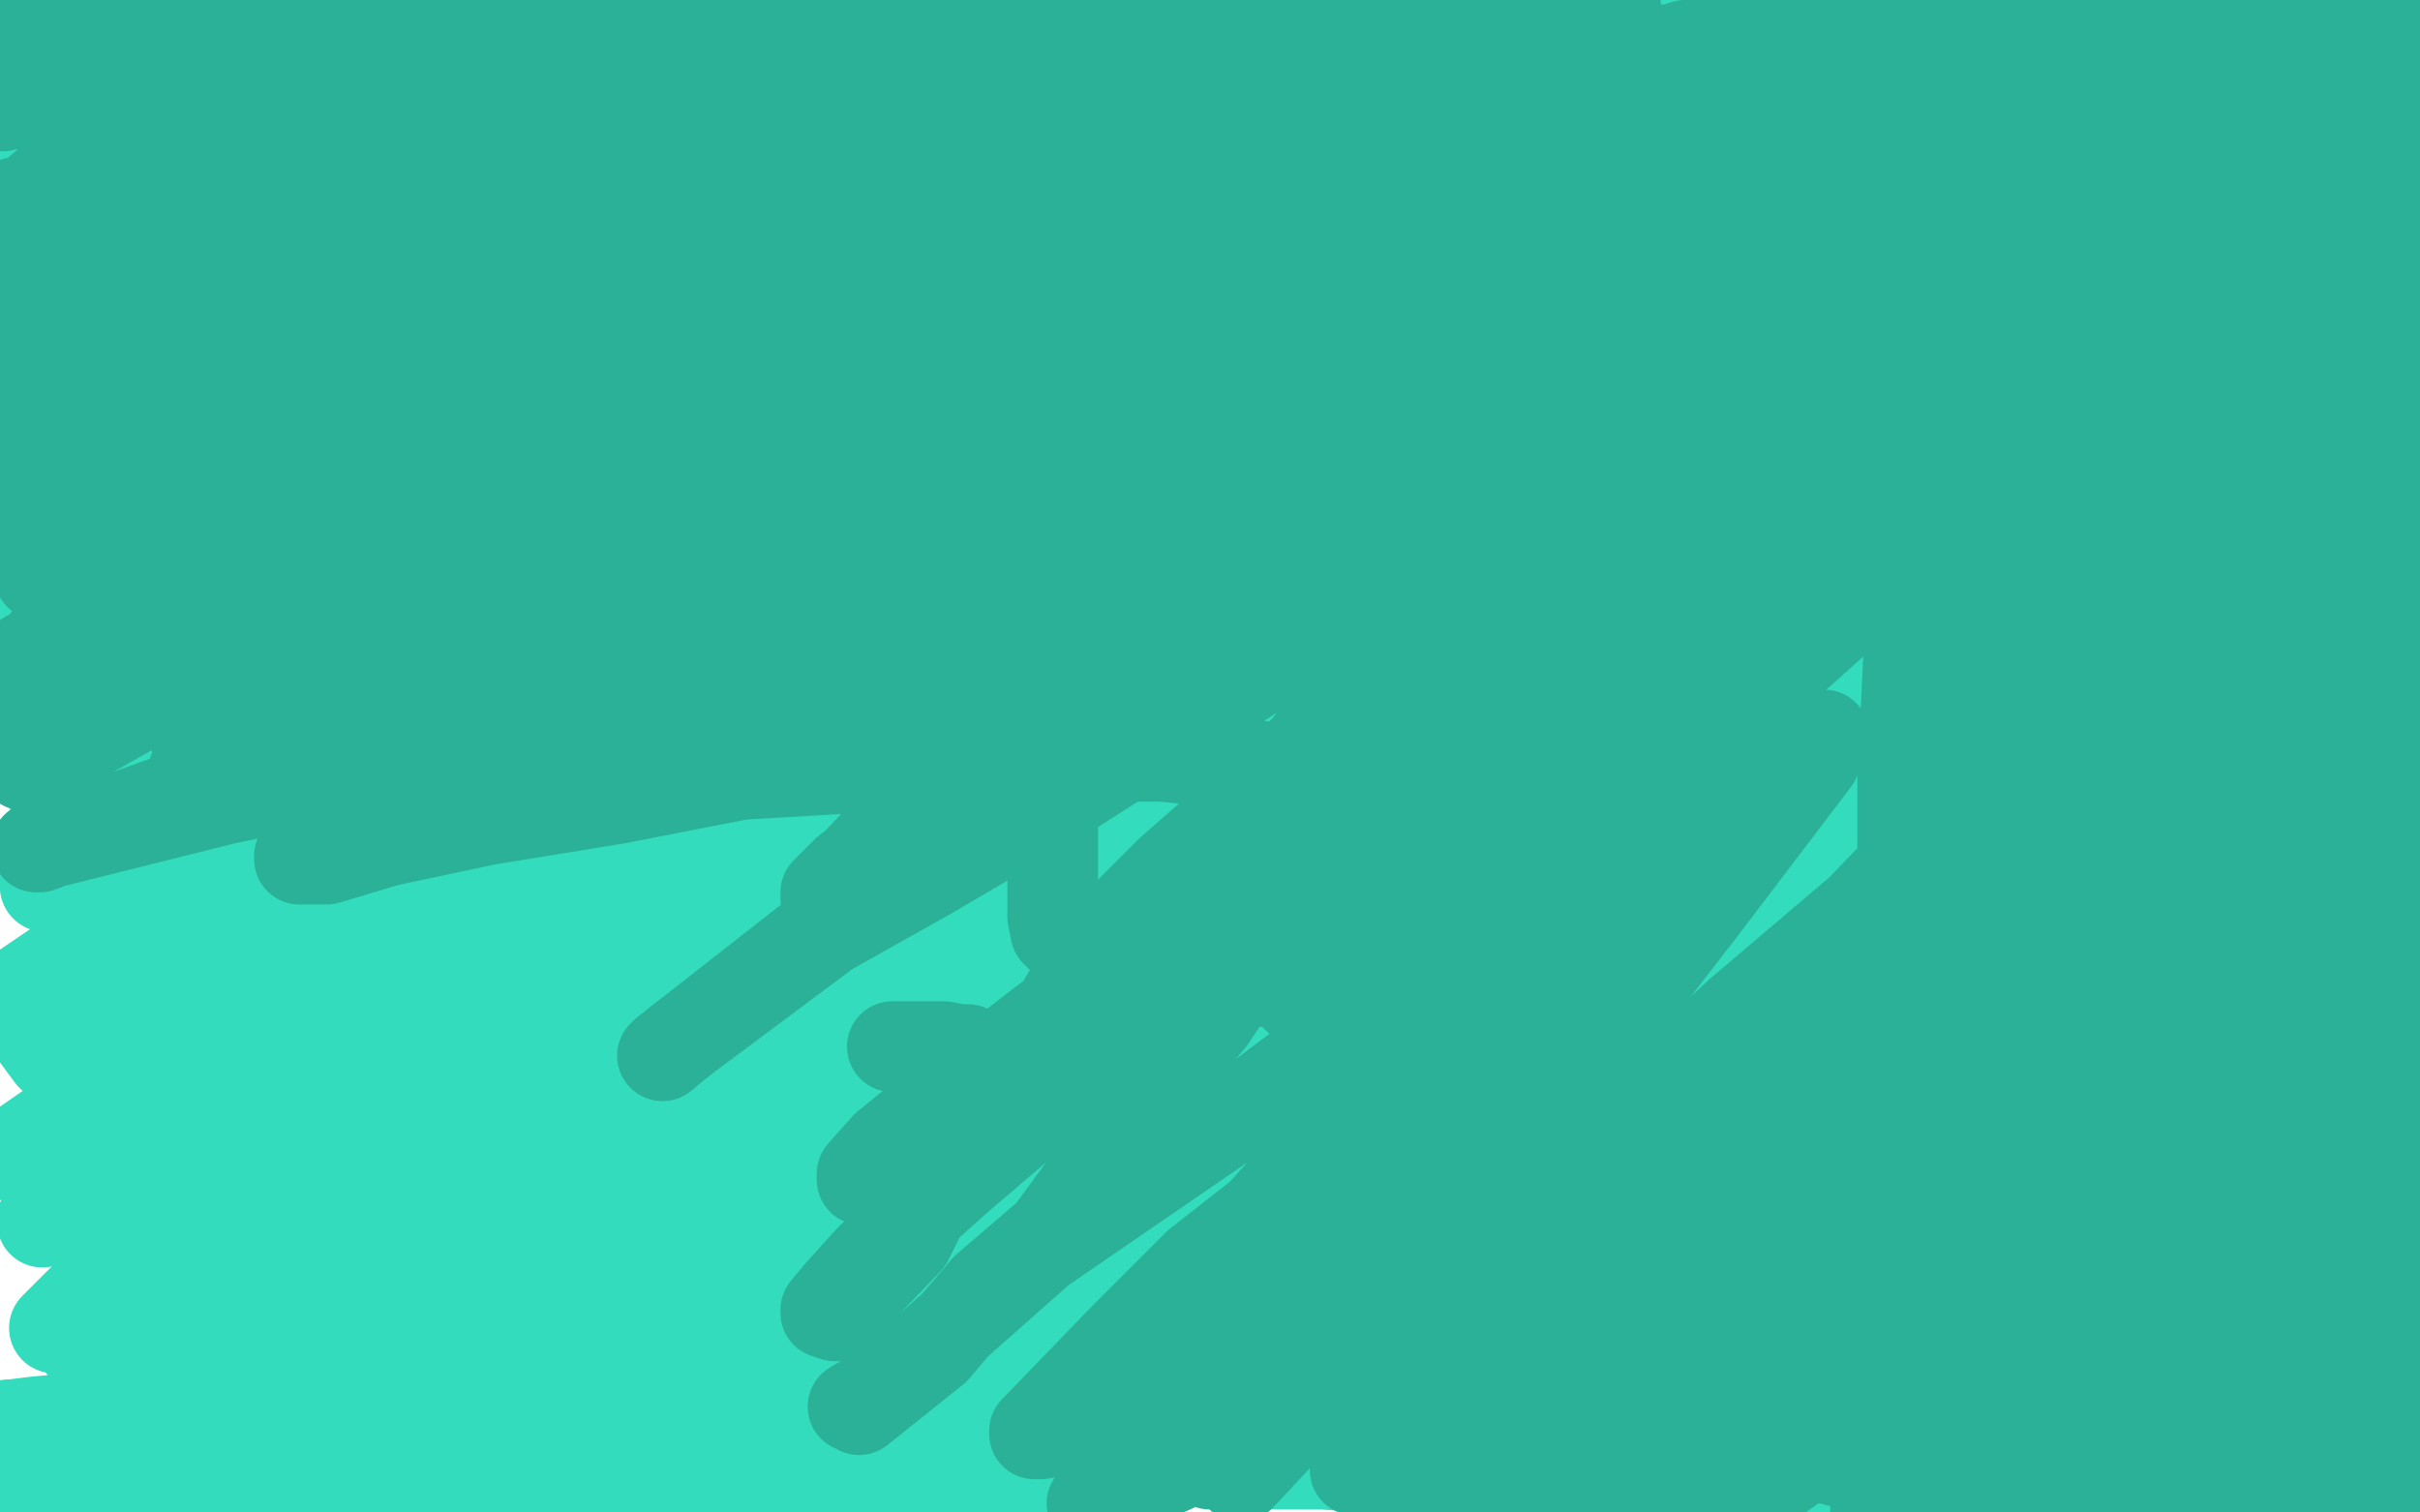
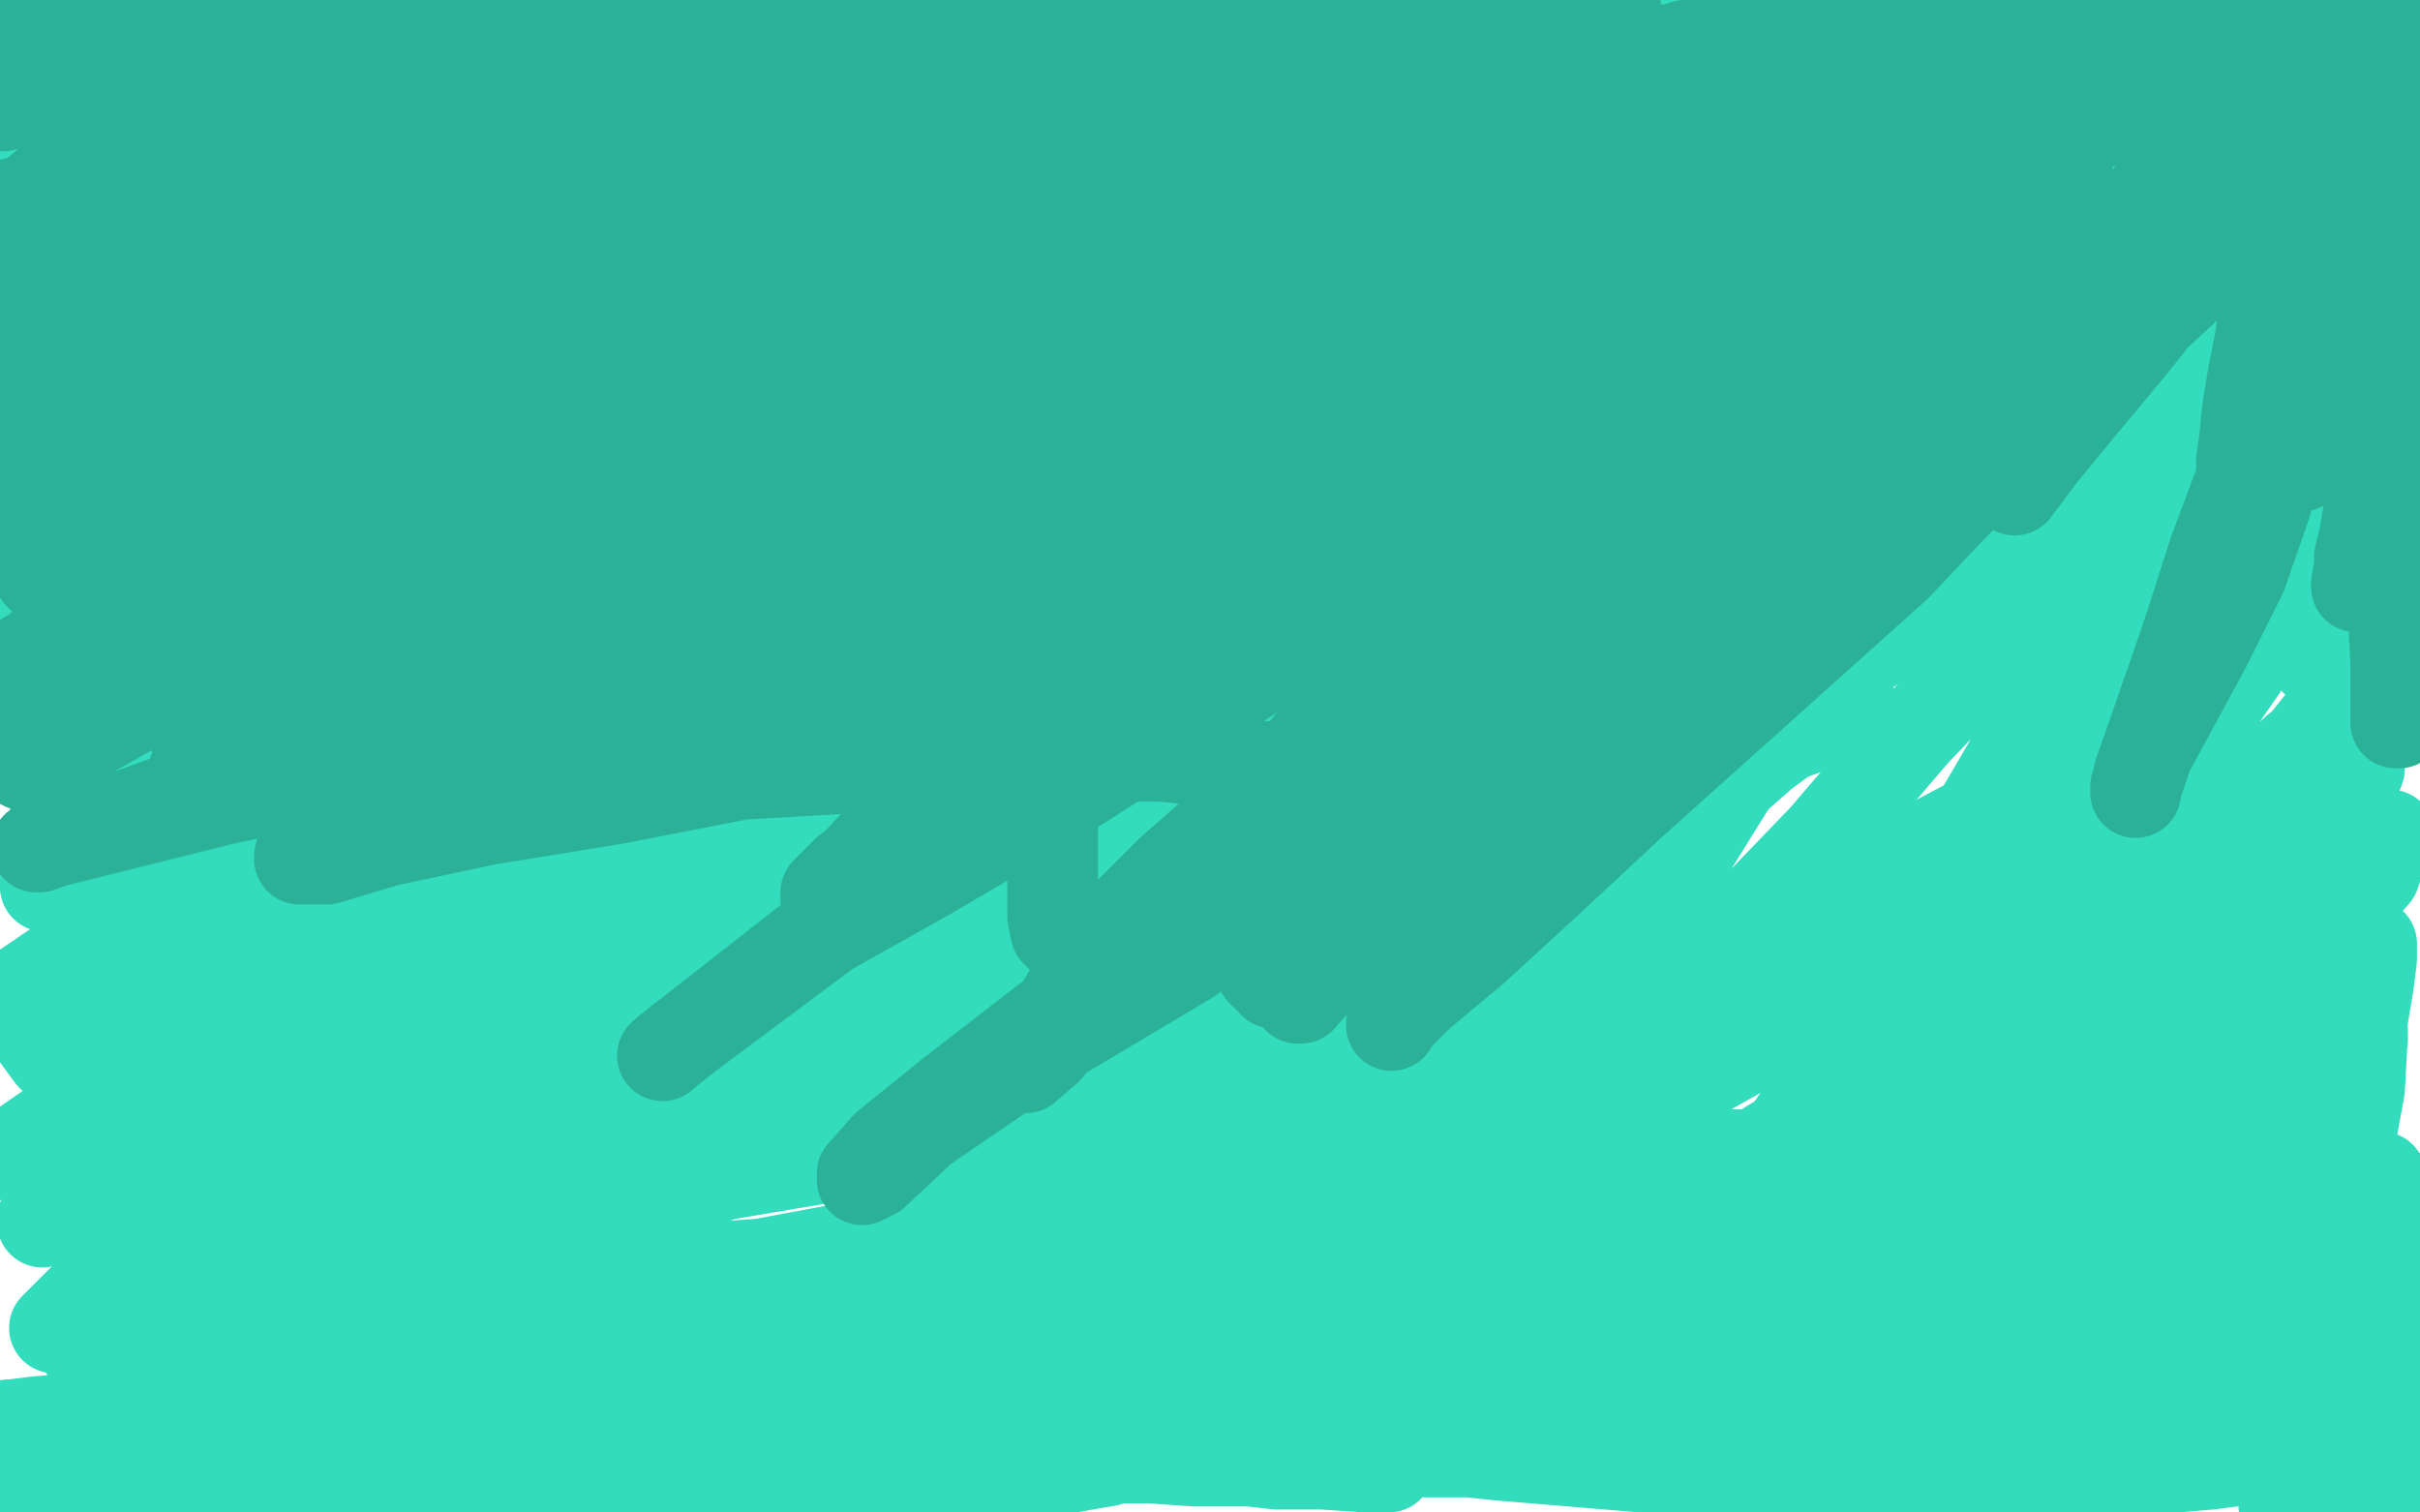
<svg xmlns="http://www.w3.org/2000/svg" width="800" height="500" version="1.1" style="stroke-antialiasing: false">
  <desc>This SVG has been created on https://colorillo.com/</desc>
  <rect x="0" y="0" width="800" height="500" style="fill: rgb(255,255,255); stroke-width:0" />
  <polyline points="101,61 101,58 101,58 103,57 103,57 104,54 104,54 107,51 107,51 118,45 118,45 125,43 125,43 134,40 134,40 145,37 145,37 152,36 152,36 159,36 159,36 166,36 163,38 159,43 153,49 148,52 139,63 137,64 134,67 134,68 134,69 134,70 134,71 134,72 137,70 147,66 156,60 163,57 164,56 164,54 165,52 158,52 153,53 146,56 142,58 115,70 102,73 93,77 276,72 329,70 374,66 422,66 464,62 495,62 523,62 525,62 522,63 510,66 492,69 422,78 409,79 384,83 357,86 334,89 268,102 256,104 248,106 241,108 238,109 238,110 245,104 260,99 285,89 309,80 334,72 365,64 441,46 460,42 469,39 471,37 468,37 458,37 441,38 415,39 379,41 279,43 242,45 209,47 177,48 138,50 128,52 127,53 127,54 127,55 130,55 144,51 222,24 254,21 287,14 322,8 353,5 445,1 463,0 461,0 434,6 417,10 331,23 298,30 265,37 199,58 172,73 168,77 163,81 161,84 161,85 160,86 160,87 160,88 160,89 161,90 166,88 207,72 238,63 271,55 307,44 331,39 372,32 377,30 378,30 378,29 378,28 369,33 346,40 318,48 282,57 216,75 175,86 141,95 112,99 84,108 48,119 44,122 43,123 43,124 43,126 43,127 48,127 103,105 120,100 170,84 212,68 249,55 332,33 344,29 356,25 357,25 358,23 357,24 350,34 339,42 319,56 240,99 219,106 188,118 160,127 101,154 95,157 91,158 91,159 90,161 91,161 95,156 112,146 140,130 169,115 242,84 264,78 279,73 286,69 290,67 290,66 290,64 284,67 269,74 242,88 157,115 122,129 80,145 62,152 31,164 3,188 118,137 128,131 141,124 143,122 143,121 142,121 140,123 129,131 88,159 63,180 38,197 27,202 2,250 241,155 327,123 440,79 458,71 482,58 489,54 489,53 482,55 471,61 452,70 387,100 349,119 315,132 292,141 254,162 156,199 128,209 108,216 98,219 94,221 93,223 92,223 92,222 92,218 100,208 123,193 219,144 260,123 295,103 320,88 333,81 344,72 345,70 346,67 345,67 316,76 288,85 254,99 223,108 191,122 110,156 92,166 84,171 79,177 77,183 77,185 77,187 77,188 78,188 83,187 122,164 155,143 194,120 218,106 234,98 255,80 258,77 259,76 259,75 260,74 258,74 249,81 232,89 213,102 139,138 128,144 105,155 86,165 64,179 62,182 63,182 65,178 84,167 113,153 156,134 267,91 306,82 339,72 372,63 396,60 406,58 420,54 420,55 415,57 402,69 382,81 352,100 270,148 226,170 208,178 171,193 87,234 68,246 56,252 52,257 50,258 50,259 51,259 55,256 80,239 127,213 197,182 336,118 373,108 423,89 457,79 481,74 490,70 493,68 494,65 493,64 487,67 470,75 385,121 339,147 315,158 258,192 140,254 77,289 34,309 3,330 17,349 134,290 284,221 336,194 384,172 416,158 423,154 446,144 446,143 446,142 446,140 444,140 401,159 368,179 322,203 265,230 210,259 109,316 59,347 16,373 3,382 44,358 172,290 238,258 264,244 343,200 368,185 402,161 405,158 406,157 406,156 398,156 383,164 359,175 274,235 250,246 201,275 154,301 110,332 29,389 19,397 14,403 14,404 24,397 46,381 227,276 266,251 321,217 372,188 420,155 482,125 488,120 489,120 486,120 476,128 399,183 374,200 322,229 272,260 209,297 96,364 74,378 41,402 36,405 33,407 34,408 42,405 84,381 114,366 264,294 323,269 386,234 432,212 480,190 559,149 571,143 573,141 574,140 575,139 573,139 564,143 545,154 448,215 394,244 331,277 288,303 134,384 66,415 18,439 31,426 91,394 159,361 329,274 391,244 459,213 518,183 551,167 632,126 638,122 638,121 630,124 611,134 581,154 531,185 418,257 378,274 321,310 264,340 143,400 119,413 112,417 110,417 110,418 120,416 139,407 185,378 240,349 299,321 437,235 481,207 503,193 537,169 541,165 545,160 545,159 544,159 538,160 526,169 509,181 442,227 405,261 360,291 318,321 216,387 194,403 181,415 179,417 178,418 178,419 180,419 190,415 213,400 341,342 401,310 463,282 496,264 608,212 648,191 668,179 675,175 677,172 677,171 660,183 645,197 614,217 578,244 537,267 429,334 405,347 367,366 334,386 310,401 311,401 319,394 343,377 375,361 411,341 501,294 531,277 566,260 586,245 600,240 606,234 609,231 610,230 611,227 610,227 602,235 583,249 567,263 484,326 440,352 394,376 348,398 305,419 250,451 247,454 247,456 256,454 276,444 391,397 453,371 517,343 708,242 714,237 715,236 715,235 717,234 716,233 713,235 679,263 648,282 617,306 570,335 480,381 434,409 393,433 360,451 349,458 344,462 345,462 355,460 377,448 486,395 543,366 575,348 627,319 728,267 750,254 759,249 760,248 759,248 754,253 714,290 690,310 673,321 643,343 560,394 538,410 520,423 513,430 507,437 508,437 516,433 535,421 566,401 640,354 657,343 666,336 674,330 675,328 676,327 677,322 673,325 659,338 638,356 617,375 577,415 563,431 554,441 548,451 545,461 545,462 545,463 545,464 546,465 559,458 580,449 606,438 707,390 715,388 718,387 718,386 720,385 713,390 703,400 658,435 645,442 637,447 628,456 621,460 618,464 618,465 622,463 633,456 647,451 674,440 720,416 728,413 733,411 734,411 735,410 736,407 731,407 721,411 691,422 684,425 675,430 666,436 661,440 659,446 658,446 658,448 658,450 659,450 664,453 667,453 675,452 691,448 704,444 717,440 727,437 732,432 733,430 735,424 735,421 732,415 701,403 673,395" style="fill: none; stroke: #32dcbc; stroke-width: 30; stroke-linejoin: round; stroke-linecap: round; stroke-antialiasing: false; stroke-antialias: 0; opacity: 1.0" />
  <polyline points="724,377 721,379 721,379 694,395 694,395 656,416 656,416 619,433 619,433 559,453 559,453 528,461 528,461 511,463 511,463" style="fill: none; stroke: #00a3d9; stroke-width: 30; stroke-linejoin: round; stroke-linecap: round; stroke-antialiasing: false; stroke-antialias: 0; opacity: 1.0" />
  <polyline points="673,395 641,390 614,385 588,382 494,380 462,382 427,389 417,390 373,402 364,405 362,408 361,410 360,411" style="fill: none; stroke: #32dcbc; stroke-width: 30; stroke-linejoin: round; stroke-linecap: round; stroke-antialiasing: false; stroke-antialias: 0; opacity: 1.0" />
  <polyline points="511,463 492,465 480,468 476,469 475,469" style="fill: none; stroke: #00a3d9; stroke-width: 30; stroke-linejoin: round; stroke-linecap: round; stroke-antialiasing: false; stroke-antialias: 0; opacity: 1.0" />
  <polyline points="360,411 360,412 361,412 368,412 384,409 448,385 469,377 492,367 514,361 532,355 543,350 548,349" style="fill: none; stroke: #32dcbc; stroke-width: 30; stroke-linejoin: round; stroke-linecap: round; stroke-antialiasing: false; stroke-antialias: 0; opacity: 1.0" />
  <polyline points="475,469 476,468 497,454 526,435 580,395 646,340 678,306 689,290" style="fill: none; stroke: #00a3d9; stroke-width: 30; stroke-linejoin: round; stroke-linecap: round; stroke-antialiasing: false; stroke-antialias: 0; opacity: 1.0" />
  <polyline points="548,349 542,350 530,356 514,364 492,369 426,384 390,393 354,400 308,408 218,426 202,430 193,431" style="fill: none; stroke: #32dcbc; stroke-width: 30; stroke-linejoin: round; stroke-linecap: round; stroke-antialiasing: false; stroke-antialias: 0; opacity: 1.0" />
  <polyline points="689,290 697,276 707,261 713,253 720,245 725,239 729,233 731,231" style="fill: none; stroke: #00a3d9; stroke-width: 30; stroke-linejoin: round; stroke-linecap: round; stroke-antialiasing: false; stroke-antialias: 0; opacity: 1.0" />
-   <polyline points="193,431 188,432 186,433 188,430 201,424 229,415 271,404 313,391 414,368 446,362 474,356 490,352 499,351" style="fill: none; stroke: #32dcbc; stroke-width: 30; stroke-linejoin: round; stroke-linecap: round; stroke-antialiasing: false; stroke-antialias: 0; opacity: 1.0" />
  <polyline points="731,231 732,230" style="fill: none; stroke: #00a3d9; stroke-width: 30; stroke-linejoin: round; stroke-linecap: round; stroke-antialiasing: false; stroke-antialias: 0; opacity: 1.0" />
  <polyline points="499,351 500,350 496,350 482,355 419,365 387,369 350,372 323,377 289,380 188,397 157,405 138,411 127,413 115,419 115,420 116,422 124,424 139,424" style="fill: none; stroke: #32dcbc; stroke-width: 30; stroke-linejoin: round; stroke-linecap: round; stroke-antialiasing: false; stroke-antialias: 0; opacity: 1.0" />
  <circle cx="732.5" cy="230.5" r="15" style="fill: #00a3d9; stroke-antialiasing: false; stroke-antialias: 0; opacity: 1.0" />
  <polyline points="139,424 151,424 180,423 277,416 314,415 345,413 377,410 392,410 415,408 416,407 416,404 416,400 416,399 407,399 348,405 334,406 310,407 170,433 163,436 156,439 151,441 151,442 153,442 162,442 178,438 202,435 243,426 341,412 384,407 431,407 476,405 523,403 537,403 588,403 595,403 597,403 597,404 586,406 568,410 497,425 484,426 453,431 419,432 382,434 290,441 264,442 247,444 237,446 231,446 230,446 230,447 230,448 231,448 235,447 244,444 259,441 278,437 357,428 388,425 418,422 451,420 477,420 524,420 537,420 544,420 546,420 544,420 539,420 526,425 511,426 454,430 440,432 407,433 359,435 243,435 196,437 154,437 139,437 110,439 51,443 39,443 32,444 30,444 28,444 28,445 28,446 29,444 34,440 41,437 55,433 65,427 100,418 111,416 120,416 130,416 142,419 152,420 184,431 197,433 207,437 217,441 224,444 242,448 250,450 259,452 268,452 285,452 292,452 296,452 299,451 301,451 301,450 301,449 301,448 301,446 301,445 292,445 269,448 260,449 245,449 185,456 154,459 119,462 88,466 28,474 9,478 68,476 142,459 177,454 223,448 260,445 360,440 402,441 439,443 475,445 576,456 597,459 632,464 658,467 689,469 740,475 750,476 758,476 760,476 763,476 755,479 746,482 731,484 708,486 636,488 543,485 495,481 338,464 293,460 245,454 211,453 139,453 133,453 126,453 123,454 122,454 121,456 122,456 127,455 135,453 163,449 184,446 254,442 298,442 318,442 359,442 412,442 479,442 587,448 607,449 642,452 676,454 690,454 724,454 727,454 729,453 731,453 731,452 725,453 715,458 703,461 635,464 592,470 564,470 511,470 447,467 295,464 228,462 162,460 103,458 56,458 32,424 63,422 100,421 197,418 242,419 281,421 318,423 352,424 402,428 417,430 426,431 429,431 428,432 422,436 414,438 405,441 374,446 353,447 325,449 296,450 216,455 185,455 174,456 135,457 125,458 88,460 80,460 75,461 74,461 73,462 73,463 74,464 81,464 88,464 135,454 152,452 165,450 178,450 189,450 203,450 234,450 236,450 237,450 239,449 135,461 114,465 65,473 43,477 24,481 12,485 5,486 0,485 47,475 114,466 155,464 175,464 190,464 201,464 220,464 223,465 224,465 223,465 218,467 210,470 203,471 167,478 155,479 138,480 113,480 95,480 42,476 31,475 20,474 12,473 3,471 4,471 12,470 35,468 71,468 141,469 167,471 195,472 219,477 245,478 301,480 310,480 324,481 334,482 342,482 350,482 361,482 364,482 366,482 367,482 366,483 360,484 349,486 336,487 283,487 219,487 191,487 176,487 76,488 48,488 1,490 4,489 15,488 36,488 74,486 103,486 117,486 140,486 177,488 194,488 223,488 235,488 278,483 288,481 299,481 301,481 309,481 313,481 330,481 338,481 346,481 356,481 366,481 395,483 404,483 413,483 422,484 429,484 437,484 452,485 455,485 456,485 458,485 459,485 459,484 457,483 451,482 437,482 425,482 386,482 366,482 343,483 321,483 301,483 253,487 242,487 235,487 226,487 227,487 235,486 260,484 288,482 366,482 408,480 450,480 491,480 525,478 614,480 639,480 650,480 667,480 680,480 690,480 708,480 710,480 711,480 708,480 702,482 692,484 681,486 644,489 622,490 608,492 597,492 564,493 562,494 562,496 562,497 563,497 565,497 572,495 588,493 615,488 676,483 690,483 718,483 730,482 760,482 764,482 765,482 766,482 767,483 767,484 767,485 767,484 768,484 768,485 768,486 766,489 762,498 761,499 761,496 766,490 769,482 778,469 785,454 788,449 790,444 791,443 791,444 792,446 792,458 792,472 791,473 791,480 791,483 791,484 792,484 792,486 793,486 795,486 795,485 795,483 795,476 798,469 798,466 798,465 798,466 798,471 794,481 793,488 794,497 797,483 797,476 799,438 799,435 799,434 799,433 798,433 797,434 790,448 784,457 769,477 758,494 756,497 758,496 762,484 764,473 769,437 771,430 772,424 772,417 772,414 772,413 772,412 772,413 773,416 773,422 773,433 770,456 768,466 768,471 768,477 769,488 769,489 772,491 773,492 774,492 776,490 778,482 786,468 796,440 797,429 799,414 799,408 799,397 798,396 797,396 795,400 783,425 776,435 765,462 755,493 755,498 760,488 763,478 771,456 784,414 785,405 786,398 787,394 787,389 787,390 787,391 782,407 776,419 758,448 751,460 749,467 743,475 742,478 740,479 742,474 745,464 750,454 754,443 764,412 771,394 776,382 778,371 780,360 781,342 781,341 781,344 779,350 776,363 774,372 760,403 757,413 755,418 753,426 749,435 749,436 750,434 754,425 758,413 763,400 774,363 779,349 781,337 783,325 784,317 784,315 784,312 784,314 780,325 772,334 763,347 727,402 715,421 708,430 692,448 672,481 671,484 671,483 678,474 694,456 716,429 740,405 765,321 741,343 716,370 692,394 651,440 641,452 635,459 632,462 632,463 638,455 651,442 697,394 710,376 730,353 746,333 762,315 785,289 788,280 790,278 790,276 789,277 784,284 776,294 763,310 718,364 709,374 695,392 681,407 664,432 664,434 667,428 676,415 692,393 702,378 743,317 758,295 766,279 774,268 777,262 780,254 779,254 777,257 769,268 757,277 705,334 696,343 671,366 648,386 610,427 605,431 604,431 606,431 613,423 624,407 643,388 662,363 715,298 740,272 760,248 772,233 781,224 786,219 788,216 787,216 785,218 778,228 714,302 704,312 681,333 651,368 601,424 596,431 593,437 594,438 595,438 620,423 644,399 668,375 694,354 722,320 743,291 791,235 797,226 797,222 796,223 786,237 731,305 705,337 653,402 632,428 609,466 608,468 608,469 609,469 612,470 614,470 620,465 629,453 672,400 686,378 696,359 704,348 709,335 713,322 714,322 713,322 704,333 687,360 671,383 624,449 605,480 650,425 666,398 676,362 689,340 698,317 705,297 716,261 717,256 713,261 703,275 689,294 633,362 609,386 586,412 578,422 555,450 553,453 552,454 554,454 561,448 574,429 599,402 619,379 686,292 707,267 725,244 741,221 746,208 750,201 751,199 749,202 743,213 731,226 683,288 675,297 657,319 642,333 634,344 627,356 628,356 629,356 631,353 638,343 647,326 673,279 688,255 702,235 712,216 718,209 731,189 732,187 725,194 716,208 699,230 648,297 640,306 630,323 623,339 620,350 624,344 634,331 643,310 653,295 667,276 710,222 716,212 724,201 733,189 738,182 739,180 738,183 731,194 722,209 685,260 663,288 639,314 613,346 592,374 556,422 552,429 551,432 552,433 558,427 568,412 580,393 626,326 648,293 669,267 694,238 709,213 722,200 737,175 737,174 737,176 730,185 718,202 704,222 668,277 645,303 628,331 603,357 565,413 558,423 556,426 556,427 556,428 557,428 559,427 566,416 581,394 595,372 611,342 658,263 679,227 692,203 706,181 711,166 716,154 716,152 716,153 709,163 696,175 677,196 633,242 603,277 578,303 549,326 500,375 495,382 494,384 495,384 496,384 502,373 516,351 531,329 548,298 599,216 620,185 639,162 654,142 660,132 664,127 664,126 663,126 662,130 652,141 639,159 588,220 576,235 552,259 528,290 510,311 484,345 483,346 483,347 484,347 488,346 497,335 514,307 530,287 579,212 602,177 620,146 634,124 642,113 645,108 646,106 646,105 645,105 640,110 627,122 612,140 542,206 525,219 492,249 459,276 402,328 395,334 385,344 381,348 379,350 378,351" style="fill: none; stroke: #32dcbc; stroke-width: 30; stroke-linejoin: round; stroke-linecap: round; stroke-antialiasing: false; stroke-antialias: 0; opacity: 1.0" />
  <polyline points="111,243 109,244 109,244 105,246 105,246 101,250 101,250 94,254 94,254 86,257 86,257 78,261 78,261 72,264 72,264" style="fill: none; stroke: #32dcbc; stroke-width: 30; stroke-linejoin: round; stroke-linecap: round; stroke-antialiasing: false; stroke-antialias: 0; opacity: 1.0" />
  <polyline points="61,269 60,270 58,271 54,273 52,274 51,275 49,275 46,276" style="fill: none; stroke: #32dcbc; stroke-width: 30; stroke-linejoin: round; stroke-linecap: round; stroke-antialiasing: false; stroke-antialias: 0; opacity: 1.0" />
  <polyline points="72,264 67,266 64,267 62,268 62,269 61,269" style="fill: none; stroke: #32dcbc; stroke-width: 30; stroke-linejoin: round; stroke-linecap: round; stroke-antialiasing: false; stroke-antialias: 0; opacity: 1.0" />
  <polyline points="17,292 16,292 16,293 15,293" style="fill: none; stroke: #32dcbc; stroke-width: 30; stroke-linejoin: round; stroke-linecap: round; stroke-antialiasing: false; stroke-antialias: 0; opacity: 1.0" />
  <polyline points="46,276 44,277 40,279 36,281 31,283 25,286 20,290 17,292" style="fill: none; stroke: #32dcbc; stroke-width: 30; stroke-linejoin: round; stroke-linecap: round; stroke-antialiasing: false; stroke-antialias: 0; opacity: 1.0" />
  <polyline points="15,293 15,290 16,281 18,271 20,256 23,243 23,239 23,238 23,240 22,242 22,244 22,245 21,240 21,226 20,210 18,185 14,150 12,125 11,111 11,98 11,85 11,74 11,64 10,56 10,51 10,46 10,41 10,32 10,25 10,20 10,18 10,20 10,34 10,74 9,128 6,174 5,210 5,220 5,217 12,198 20,173 27,148 33,116 38,86 41,69 43,50 45,40 46,35 46,33 46,32 44,37 36,67 34,86 33,97 32,101 32,102 33,97 37,80 48,40 58,13 56,39 43,96 36,135 35,156 33,173 32,187 32,197 32,202 32,212 32,223 32,232 32,240 32,246 32,248 32,249 32,250 32,251 32,252 33,252 34,251 43,237 59,201 72,169 74,158 74,156 74,158 74,160 74,161 74,162 74,164 73,168 70,175 68,183 66,190 65,195 64,197 64,199" style="fill: none; stroke: #32dcbc; stroke-width: 30; stroke-linejoin: round; stroke-linecap: round; stroke-antialiasing: false; stroke-antialias: 0; opacity: 1.0" />
  <polyline points="766,15 764,15 764,15 763,15 763,15 758,15 758,15 744,14 744,14 726,13 726,13 709,13 709,13 691,13 691,13 669,13 655,14 638,14 619,14 599,14 582,13 565,13 555,13 546,13 538,13 533,13 528,13 521,13 513,13 508,13 504,14 500,14 498,14 496,14 495,14 494,14 493,14 490,15 489,15 487,15 483,15 481,15 479,16 478,16 476,16 475,16 473,16 471,16 470,16 468,16 467,16 466,16 469,16 480,16 506,17 547,21 581,24 606,25 620,25 628,25 632,25 636,25 646,25 658,25 669,25 678,25 682,25 684,25 685,25 687,25 690,25 697,25 703,25 705,25 707,25 706,26 693,28 661,30 618,30 564,29 517,28 492,28 480,29 475,31 473,33 473,34 473,35 474,36 490,40 523,44 598,53 718,60 787,60" style="fill: none; stroke: #32dcbc; stroke-width: 30; stroke-linejoin: round; stroke-linecap: round; stroke-antialiasing: false; stroke-antialias: 0; opacity: 1.0" />
  <polyline points="715,84 713,84 713,84 711,84 711,84 705,84 705,84 696,84 696,84 679,84 679,84 659,84 659,84 637,85 637,85 615,86 598,88 589,89 585,90 588,89 596,87 616,83 656,79 692,77 709,75 707,74 689,73 666,73 644,74 621,76 588,80 568,80 558,80 551,80 545,80 542,80 541,80 539,80 539,81 539,82 550,87 590,102 625,112 643,116 649,118 645,119 629,120 597,119 571,118 563,118 567,118 601,118 648,118 719,116 768,113 799,112 796,112 785,112 772,114 761,114 752,114 746,114 745,114 746,115 754,121 763,128 765,133 765,137 765,141 762,145 760,146 759,147 758,147 756,148 754,149 753,150 753,154 757,163 772,173 791,180 798,182 796,182 791,182 789,182 787,183 786,184 785,184 784,184 782,184 781,184 780,184 780,183 781,174 794,145 797,12 787,22 775,39 765,57 754,83 751,97 751,103 751,106 751,107 750,101 749,87 748,71 748,56 748,45 748,42 747,43 742,52 732,71 724,86 720,95 718,100 718,101 718,100 718,90 718,81 716,83 707,99 699,119 688,142 681,156 680,161 678,164 679,160 683,152 687,142 692,134 694,130 694,128 696,129 698,131 701,134 704,138 708,144 710,149 712,153 713,155 714,155 716,155 717,155 719,155 720,155 721,155 723,156 726,160 730,164 737,171 744,175 748,177 749,177 749,178 749,179 749,184 750,186 750,189 750,190 750,192 751,196 754,202 758,210 765,218 767,219 765,214 757,198 752,193 751,192 751,190 749,183 746,173 739,157 733,143 728,135 725,131 725,130 724,129" style="fill: none; stroke: #32dcbc; stroke-width: 30; stroke-linejoin: round; stroke-linecap: round; stroke-antialiasing: false; stroke-antialias: 0; opacity: 1.0" />
-   <polyline points="565,117 564,117 564,117 551,120 551,120 537,124 537,124 520,132 520,132 503,139 503,139 493,143 493,143 486,146 486,146 465,162 455,170 447,175 439,182 431,190 424,197 419,201 417,205 414,207 408,210 402,213 396,215 387,220 379,225 372,229 364,233 358,236 353,237 350,239 346,239 343,240 338,241 331,243 323,245 318,247 314,248 311,250 310,251 311,251 314,248 319,245 328,241 344,232 368,217 384,208 395,201 408,193 425,182 435,174 442,170 448,165 455,161 460,158 465,154 476,148 490,138 501,128 507,122 509,119 510,116 511,115 512,114 515,111 522,104 527,98 529,96 531,94 532,93 533,91 534,88 534,87 533,89 526,94 521,99 511,106 497,111 481,116 465,120 446,125 432,130 429,130 428,130 431,127 442,117 458,106 474,96 489,87 502,78 506,73 507,72 508,72 508,71 507,72 500,77 493,84 483,91 470,98 459,104 441,115 424,127 408,137 391,148 373,160 362,166 356,169 351,171 347,173 342,175 335,179 323,184 309,189 301,192 296,194 288,196 278,198 271,200 258,204 247,208 238,211 229,214 220,218 215,220 210,222 205,225 198,229 191,232 186,234 179,237 174,239 170,241 162,245 154,250 146,255 142,257 137,259 133,261 131,261 129,260 128,256 127,255 126,254 126,253 126,250 128,244 138,231 144,224 149,218 156,213 170,202 189,189 204,180 214,176 221,174 226,174 235,173 245,171 256,166 264,161 266,160 266,159 263,163 256,168 240,179 218,195 196,210 180,222 173,228 171,229 171,230 170,230 172,230 175,230 176,230 178,231 178,233 179,237 184,245 197,259 211,272 229,289 249,303 268,313 284,316 297,316 311,315 318,313 322,312 327,310 331,307 339,303 349,298 357,293 362,291 366,287 371,283 381,277 394,272 420,263 455,255 471,250 475,249 477,247 477,246 470,251 447,266 422,283 385,308 364,321 344,333 333,340 329,344 326,347 323,350 323,352 322,353 325,353 342,345 364,331 386,312 402,297 410,288 409,291 403,301 395,318 390,329 385,337 381,341 379,343 378,346 378,347 378,348 385,350 419,354 474,354 555,350 616,345 641,344 648,344 649,344 650,343 651,342 651,341 652,341 652,340 653,339 657,335 670,323 682,305 689,289 691,272 691,256 685,244 677,236 665,228 639,221 605,216 587,213 582,213 582,214 584,215 594,219 621,228 643,235 654,239 655,241 655,242 653,244 635,252 610,260 596,265 585,270 581,271 582,271 595,271 612,272 623,274 627,274 617,272 589,265 548,255 526,249 520,247 520,246 522,244 538,239 563,231 578,224 580,219 580,216 574,211 555,206 545,205 543,205 545,207 552,211 560,214 561,215 556,211 529,191 498,172 489,166 489,165 496,163 507,163 510,163 511,162 501,159 490,158 487,158 488,158 503,159 524,159 536,156 545,149 549,142 548,136 535,129 516,125 500,125 496,128 496,129 501,133 537,139 584,143 636,142 660,137 668,132 669,131 669,130 670,129 672,128 673,125 673,121 674,117 674,115 674,113 674,111 674,110 672,108 668,107 658,106 652,104 648,104 650,103 658,102 669,101 677,100 679,99 680,99 682,98 688,98 697,97 704,96 709,95 711,95 712,94 714,94 718,93 726,91 738,88 751,87 764,85 767,84 768,83 770,81 772,80 773,80 774,79 775,79 777,77 779,76 779,74 779,73 780,70 780,68 779,67 777,65 774,61 774,60 773,59 772,59 771,58 766,56 758,55 750,53 745,52 739,50 735,48 733,47 732,47 730,45 728,45 726,44 723,44 721,44 719,40 717,37 716,34 716,33 716,32 711,33 694,40 680,45 662,51 644,57 636,59 632,61 628,62 624,63 622,64 617,65 610,66 603,67 597,67 592,68 588,68 584,68 577,68 567,68 554,68 541,67 527,66 513,66 502,66 495,66 488,67 480,67 475,67 465,67 457,68 445,68 423,70 403,74 386,78 366,84 346,89 332,94 322,98 311,103 300,108 289,113 281,115 270,118 260,122 254,124 250,125 245,127 240,129 234,132 226,133 216,136 208,137 200,139 190,140 180,142 174,143 165,145 155,147 149,148 143,149 138,149 134,150 131,151 129,151 127,151 125,151 123,151 120,151 116,151 112,151 106,150 101,148 94,143 86,132 71,107 59,82 52,69 48,61 48,57 48,55 48,54 48,52 48,50 48,46" style="fill: none; stroke: #32dcbc; stroke-width: 30; stroke-linejoin: round; stroke-linecap: round; stroke-antialiasing: false; stroke-antialias: 0; opacity: 1.0" />
  <polyline points="43,18 42,16 40,14 39,13 37,12 35,11 31,10" style="fill: none; stroke: #32dcbc; stroke-width: 30; stroke-linejoin: round; stroke-linecap: round; stroke-antialiasing: false; stroke-antialias: 0; opacity: 1.0" />
  <polyline points="48,46 48,42 48,37 48,31 48,26 47,24 46,21 43,18" style="fill: none; stroke: #32dcbc; stroke-width: 30; stroke-linejoin: round; stroke-linecap: round; stroke-antialiasing: false; stroke-antialias: 0; opacity: 1.0" />
  <polyline points="31,10 30,10 30,11 29,12 29,13 29,14 28,16 27,20 25,26 24,31 22,36 21,39 21,40 23,39 26,37 28,37" style="fill: none; stroke: #32dcbc; stroke-width: 30; stroke-linejoin: round; stroke-linecap: round; stroke-antialiasing: false; stroke-antialias: 0; opacity: 1.0" />
  <polyline points="143,140 165,140 165,140 200,134 200,134 250,120 250,120 298,102 298,102 335,85 335,85 422,46 422,46 448,37 448,37 460,32 460,32 470,28 470,28 477,26 477,26 479,25 479,25 479,24 479,24 479,25 472,33 465,41 459,46 453,56 453,55 455,51 457,44 458,39 458,36 458,34 458,32 457,30 454,28 451,27 444,27 426,29 415,32 410,33 396,35 362,43 349,45 344,46 338,48 335,48 335,49 343,46 355,42 376,32 396,26 467,14 489,6 519,1 530,0 534,1 525,6 512,13 454,38 419,47 397,53 349,66 341,71 339,72 339,73 615,75 566,81 529,86 495,88 447,95 453,95 468,92 562,62 619,54 731,34 791,24 796,2 773,3 662,8 592,11 557,15 551,17 551,18 553,18 564,15 591,3 621,3 604,9 601,11 600,11 604,11 610,10 636,2 641,2 585,12 573,13 515,28 491,32 438,54 436,55 436,56 436,57 446,58 461,58 491,55 529,48 572,44 623,36 723,27 755,25 778,22 790,22 795,22 796,21 796,20 778,17 702,18 641,18 623,19 589,23 504,36 486,39 473,43 466,46 465,48 466,48 492,43 524,39 556,33 592,25 635,18 712,5 731,1 729,3 710,5 587,33 527,46 491,54 417,76 405,80 399,83 399,84 401,84 405,84 418,78 433,69 453,62 468,57 514,45 523,41 526,40 528,40 525,40 484,55 459,63 426,70 385,79 346,88 252,116 211,127 165,135 140,143 126,146 120,147 120,148 122,148 134,143 167,134 216,122 271,112 408,81 468,68 523,58 563,54 592,49 620,43 620,42 600,42 573,46 535,52 494,52 465,53 349,58 293,60 243,62 201,62 167,61 119,59 115,57 114,57 114,56 121,52 139,46 169,41 204,35 244,32 366,25 416,25 465,25 494,23 530,23 556,22 584,22 584,21 583,20 574,18 524,15 498,11 462,11 425,10 391,8 266,6 251,6 210,9 179,12 176,12 175,13 176,14 198,14 208,13 328,4 378,2 157,1 147,3 147,4 150,4 158,1 34,3 31,4 29,5 29,6 29,7 41,8 70,6 120,3 190,1 145,7 115,12 68,18 13,30 1,34 0,35 1,35 10,33 50,22 73,19 161,3 178,3 188,1 104,0 94,2 59,4 20,9 1,19 9,19 24,17 35,16 38,16 39,15 40,15 40,14 40,13 40,12 36,11 18,10 7,10 14,15 45,14 76,14 199,22 228,25 250,28 258,29 261,30 260,30 259,30 251,31 238,31 230,31 195,33 180,33 165,34 150,35 114,43 109,45 106,46 105,47 104,48 105,49 108,49 117,48 133,43 155,37 223,24 251,18 270,14 283,11 297,8 298,8 298,7 290,7 245,14 140,28 100,34 64,43 26,52 13,63 46,54 128,38 155,34 166,31 190,29 204,26 212,25 212,24 211,24 205,24 184,24 114,33 74,37 36,44 35,78 74,69 114,63 134,62 148,61 159,60 170,56 170,55 170,54 163,54 140,55 116,60 86,65 22,83 79,70 128,60 177,53 220,47 304,36 318,35 322,34 325,34 325,33 322,33 308,36 287,38 181,52 135,60 78,68 26,78 2,108 122,84 231,66 268,64 296,63 316,61 329,60 328,60 325,60 317,61 301,65 282,69 222,81 195,84 168,91 139,94 98,101 95,101 93,101 92,101 92,99 92,96 92,93 92,89 92,83 92,82 92,81 92,82 91,87 88,96 84,107 68,136 60,147 52,156 46,164 41,166 38,168 36,168 35,168 32,161 30,147 30,142 28,131 27,122 24,99 24,92 24,87 24,84 23,83 21,86 18,94 16,105 13,114 11,131 9,140 9,141 9,140 9,137 8,125 8,117 6,96 5,92 5,91 4,91 3,91 2,97 1,78 3,73 5,68 5,67 5,68 5,71 5,76 2,109 0,120 1,173 3,177 3,178 4,178 5,176 8,168 13,161 26,146 46,128 58,116 60,113 61,113 57,118 45,129 27,143 39,119 67,98 103,77 136,59 165,45 181,36 209,29 206,32 192,45 174,60 118,103 110,109 94,119 74,133 41,159 37,164 36,166 36,167 36,166 47,157 71,142 105,120 182,72 204,56 223,46 229,41 241,36 242,34 242,32 237,38 223,51 202,68 149,111 126,129 116,136 92,154 75,167 46,192 45,194 44,195 45,195 51,193 72,180 108,158 152,130 201,105 275,55 297,43 311,34 316,30 321,26 318,29 302,41 278,61 217,104 173,132 132,156 91,179 43,204 9,217 58,191 106,169 184,131 285,79 316,61 339,50 349,46 353,42 353,41 349,43 305,70 266,95 225,119 203,131 91,186 48,207 7,229 12,227 66,202 216,128 256,107 294,90 323,75 370,51 372,46 374,45 375,44 375,43 373,43 355,57 332,75 297,98 277,111 170,173 124,193 81,215 46,231 8,252 8,253 11,253 55,228 106,204 251,140 285,127 331,105 367,93 405,72 424,62 440,52 442,50 442,49 441,49 427,59 407,75 379,92 349,114 250,165 227,174 187,194 146,213 76,241 67,246 65,246 66,246 74,241 97,230 130,210 247,160 279,145 335,127 388,109 438,90 510,66 519,62 524,60 524,59 523,59 519,61 505,68 477,86 440,98 330,136 282,150 233,162 183,174 165,176 96,198 89,200 89,201 100,199 127,187 167,168 217,154 350,108 395,88 434,75 465,64 486,57 497,52 498,50 497,50 466,63 439,80 405,90 355,107 254,123 191,140 125,150 71,160 24,172 13,190 123,159 258,128 327,111 385,96 434,82 479,71 498,65 510,61 509,61 505,61 486,72 451,88 406,104 277,137 213,154 150,171 117,180 72,193 17,210 16,211 16,212 17,212 49,205 101,191 160,172 233,159 313,142 480,117 553,111 604,103 634,98 644,97 645,97 645,96 638,97 575,118 525,128 463,138 408,150 351,158 206,187 157,195 119,202 97,208 92,209 90,211 96,211 112,207 156,195 212,177 267,165 404,131 435,122 476,111 506,108 521,105 532,104 531,104 524,108 505,117 473,135 422,154 298,189 243,204 208,211 155,225 113,238 66,254 64,255 68,255 117,233 170,215 234,196 264,187 323,169 428,134 458,127 478,121 486,118 488,118 486,119 480,121 461,132 428,150 388,170 263,215 207,232 172,241 119,255 75,264 15,279 13,280 12,280 13,280 60,263 83,254 150,232 213,215 282,198 411,169 444,163 462,160 470,160 448,175 417,187 374,205 335,218 219,248 194,255 154,262 120,273 105,279 99,283 99,284 108,284 128,278 161,271 204,264 245,256 348,250 384,250 424,254 464,260 465,297 467,290 440,145 440,131 441,96 441,88 441,81 441,77 439,76 438,76 432,85 423,100 408,125 403,136 369,202 359,228 351,253 348,270 348,297 348,303 349,308 352,311 356,315 357,316 359,317 365,316 374,308 409,273 428,252 443,234 453,220 463,201 470,184 477,154 478,149 478,148 477,145 476,145 475,145 471,146 441,163 429,173 406,191 395,196 347,231 333,244 321,254 317,260 316,263 319,258 333,242 367,213 407,181 454,149 535,84 558,64 566,56 570,51 571,50 571,49 571,50 569,57 561,73 518,155 496,186 481,204 460,232 441,260 419,308 417,314 417,320 417,321 418,322 420,322 427,316 438,304 470,274 507,241 574,165 598,131 614,115 623,102 629,93 631,91 628,95 619,105 604,121 547,176 512,207 472,243 441,267 385,317 379,323 378,324 382,319 398,297 427,270 462,237 544,150 569,123 585,108 592,96 593,93 595,92 594,92 566,112 537,135 511,158 477,182 439,207 353,262 307,289 266,312 243,330 220,348 219,349 225,344 288,297 335,264 382,231 424,201 461,170 523,115 539,99 549,90 553,86 550,87 541,95 528,109 503,130 428,182 405,198 372,221 338,245 280,288 275,293 273,295 273,296 273,297 279,290 294,274 330,251 369,224 404,201 496,138 513,125 546,103 568,88 582,80 587,76 584,79 575,91 557,114 530,148 456,224 419,260 387,288 374,301 356,324 339,352 339,353 346,347 364,326 464,248 505,218 538,188 565,159 584,138 596,125 605,113 605,112 604,113 601,116 589,134 570,152 561,161 506,219 481,245 451,277 433,300 427,313 421,324 421,325 423,325 434,313 455,294 480,275 504,255 528,233 573,180 586,162 587,158 593,150 594,149 594,148 591,149 543,184 515,213 473,245 431,277 345,338 314,362 293,379 285,388 285,389 285,390 289,388 305,373 346,345 393,317 438,284 559,204 584,187 656,138 698,108 707,98 724,87 729,82 729,81 728,83 694,120 671,142 644,169 627,187 540,265 511,292 487,314 469,329 460,338 460,339 462,334 474,317 493,296 522,272 598,206 627,180 653,158 682,135 700,116 727,91 727,89 728,88 726,90 714,101 696,116 629,179 615,192 576,222 540,249 506,275 437,322 430,330 429,330 431,328 444,312 465,286 482,265 502,242 544,178 558,156 565,143 570,133 574,124 575,123 573,125 564,139 554,158 515,218 505,237 500,246 498,253 497,255 497,256 598,118 650,66 663,53 671,43 673,41 675,40 673,43 667,54 660,67 629,117 626,125 619,134 617,140 616,143 616,145 621,138 631,126 643,113 654,105 664,93 682,68 685,63 685,62 685,63 681,69 673,78 664,90 625,135 619,145 610,155 602,164 596,171 592,181 592,182 593,181 601,171 625,148 653,129 676,109 691,95 717,57 720,49 720,48 721,46 718,55 712,66 705,76 677,112 667,124 658,133 655,137 651,142 651,141 653,134 661,122 675,104 688,91 727,46 736,35 744,24 748,17 750,12 750,10 750,12 744,19 708,85 693,113 684,127 675,140 668,152 666,162 675,150 689,133 704,115 716,100 726,81 751,35 756,25 757,22 761,17 761,19 761,29 759,41 755,59 747,113 745,123 743,135 742,145 741,152 741,162 742,162 743,162 743,164 745,164 762,141 774,126 792,106 796,91 792,104 787,127 786,138 783,155 783,157 784,158 785,158 787,156 790,147 794,123 792,133 785,161 783,169 779,193 779,194 780,191 780,184 783,172 783,160 786,126 786,106 786,93 782,80 779,62 778,62 777,67 776,78 774,89 768,123 764,134 763,141 762,147 762,150 761,154 763,153 763,150 764,142 768,132 771,121 775,93 777,81 777,68 780,61 780,57 780,55 780,54 780,56 781,61 781,71 781,81 781,86 782,107 782,110 784,114 785,115 786,111 786,102 789,85 790,75 790,44 790,39 790,37 790,36 790,37 791,39 791,44 791,50 791,62 791,67 791,68 792,68 792,66 792,62 788,51 786,32 786,29 785,29 785,30 786,34 790,43 793,69 795,80 795,95 796,107 796,144 795,159 795,165 795,166 796,167 796,164 796,163 794,158 793,155 793,152 792,143 792,146 793,149 793,160 794,170 791,200 792,219 792,235 792,238 792,239 793,239 794,238 794,235 792,213 792,197 790,138 788,115 781,77 778,56 777,56 777,60 777,70 773,89 754,150 749,167 741,190 729,214 710,249 707,258 706,260 706,261 706,262 707,256 714,236 723,210 732,182 747,142 760,71 762,56 763,46 763,45 763,42 763,43 763,46 765,57 765,74" style="fill: none; stroke: #2bb197; stroke-width: 30; stroke-linejoin: round; stroke-linecap: round; stroke-antialiasing: false; stroke-antialias: 0; opacity: 1.0" />
-   <polyline points="751,148 743,178 731,207 725,216 707,259 705,265 704,268 704,267 704,264 703,256 706,236 712,214 723,143 730,113 733,84 736,60 738,49 739,46 739,48 741,54 742,65 742,84 734,151 728,179 723,203 717,230 711,246 698,277 696,284 696,286 696,287 696,288 696,285 696,278 701,258 710,228 732,153 736,124 742,91 745,68 746,45 747,30 747,31 747,38 744,59 741,86 725,176 716,212 706,237 699,258 689,286 687,295 686,297 686,288 686,268 693,238 698,203 707,162 723,72 726,45 728,34 729,28 731,31 733,43 736,65 739,88 729,178 723,218 718,248 714,272 704,310 700,320 699,326 698,327 698,325 696,320 695,308 695,287 698,260 709,179 711,142 711,98 711,62 712,41 713,24 713,23 713,24 715,31 717,48 717,76 711,168 702,201 695,234 687,262 682,275 673,307 672,313 672,312 670,303 670,284 672,258 674,224 676,138 676,107 676,82 675,71 675,67 675,66 675,68 675,76 678,95 678,126 672,218 667,255 660,285 654,310 653,323 648,356 646,365 646,367 647,370 648,370 648,369 648,365 648,350 657,293 662,261 667,226 670,197 674,165 675,145 676,130 676,131 678,138 680,150 680,173 678,264 673,307 668,337 665,360 660,395 659,405 658,409 658,410 658,408 658,403 658,389 662,340 662,309 662,278 662,248 662,214 661,172 657,124 657,123 657,124 660,133 663,152 663,172 663,263 656,301 649,337 643,361 639,383 636,415 635,422 634,423 634,425 634,419 633,411 633,399 633,382 633,354 636,279 638,245 637,208 635,180 635,168 635,161 634,159 634,160 635,168 641,180 642,201 642,287 640,330 635,365 628,392 622,414 621,429 620,431 621,428 621,420 621,403 621,378 629,291 629,258 631,216 633,179 636,145 642,96 642,93 644,95 648,105 652,119 655,145 657,236 656,275 651,310 650,324 640,380 637,393 636,402 636,405 636,407 636,406 636,405 636,400 636,387 639,360 644,330 658,240 665,197 669,165 676,132 679,119 682,106 683,106 684,106 686,108 689,115 694,131 699,148 707,213 712,245 714,279 714,305 714,330 718,378 719,383 720,387 720,382 720,372 720,359 723,341 726,320 728,267 728,257 728,248 728,246 728,244 728,245 728,249 728,260 730,279 729,352 728,375 725,396 724,405 722,421 724,447 725,449 726,451 727,451 727,448 727,439 732,399 736,375 740,346 743,317 747,277 758,187 761,161 762,147 763,127 763,125 763,124 763,128 763,141 762,160 749,250 742,288 738,330 731,366 723,417 722,428 722,431 722,434 722,435 724,436 724,434 725,431 725,423 729,409 731,394 744,320 751,287 756,250 766,209 773,171 778,141 788,113 788,111 795,206 791,292 781,362 778,374 772,420 772,427 772,430 772,432 772,424 774,411 776,393 780,374 782,346 795,261 798,232 798,326 795,355 791,372 781,442 781,450 781,452 781,445 781,434 783,415 786,394 789,370 793,289 791,232 784,196 783,190 782,192 782,199 781,216 773,278 770,297 767,315 764,339 756,406 755,420 754,432 754,435 754,439 756,441 757,442 758,442 758,441 758,438 758,432 758,420 759,401 768,333 768,305 768,280 769,257 769,247 769,243 769,244 770,249 771,257 774,275 774,347 773,372 770,399 767,420 766,428 762,462 761,470 761,474 761,479 761,482 761,483 762,483 763,483 763,482 764,479 764,475 766,465 768,455 774,426 776,418 778,415 778,414 778,413 779,413 780,417 781,426 784,446 785,454 785,465 785,474 785,481 787,492 788,497 788,498 790,498 790,496 790,495 790,481 791,473 795,442 796,439 796,437 797,437 797,440 798,463 798,470 796,478 792,496 792,475 792,465 792,464 792,463 790,463 790,466 787,472 769,489 739,494 770,472 794,455 799,451 793,457 783,464 773,472 718,493 771,455 785,446 791,442 797,432 789,439 739,472 723,480 706,493 693,489 716,473 760,446 793,424 796,420 784,430 747,455 689,491 636,499 685,458 705,445 760,407 768,403 772,399 773,399 773,398 774,397 772,399 736,435 716,446 692,461 677,472 652,479 690,456 756,417 777,406 796,396 786,403 766,420 658,485 642,496 641,476 730,407 743,395 748,389 750,388 751,385 751,384 749,387 713,418 697,432 674,452 619,486 588,478 637,436 711,367 721,359 721,361 712,369 697,387 635,435 615,453 584,475 570,493 680,405 697,390 707,380 713,375 713,374 714,371 713,372 696,387 689,394 671,410 606,461 577,486 565,497 676,417 712,396 721,389 722,388 721,392 711,405 701,417 659,466 655,471 646,481 641,490 640,492 640,493 642,489 681,453 693,442 707,422 713,418 715,415 715,414 715,413 712,418 704,428 693,440 681,455 638,494 620,499 666,454 711,398 731,368 732,366 734,364 734,363 734,360 731,364 721,375 704,391 661,432 633,455 612,471 585,490 573,478 600,453 684,364 700,348 709,340 713,332 715,329 716,328 715,328 714,330 706,339 694,351 637,406 625,419 600,437 566,462 503,499 521,484 571,435 603,407 671,334 678,326 681,323 681,322 682,322 682,321 677,329 664,345 609,402 597,413 568,437 541,461 535,452 564,427 583,408 605,384 624,363 656,333 660,328 660,329 657,335 644,351 628,371 615,391 562,448 555,457 543,471 538,479 535,487 541,482 559,466 631,402 646,390 651,383 659,377 662,373 662,370 661,371 653,379 618,419 602,442 590,455 567,473 538,499 572,460 614,408 621,399 625,391 626,389 627,388 627,387 626,388 619,396 608,412 590,427 563,454 510,498 506,479 573,387 588,362 596,351 601,342 604,336 605,335 603,339 593,353 575,374 556,395 506,454 496,466 479,484 473,494 471,499 486,485 564,396 606,342 617,326 624,315 629,309 630,307 630,306 629,307 622,317 606,331 585,359 519,422 504,438 476,457 448,486 463,491 493,464 553,402 632,306 649,284 657,270 663,260 665,255 664,255 658,259 640,275 615,301 575,335 483,420 457,443 420,472 410,488 440,456 507,372 562,301 600,251 602,245 603,243 599,247 585,265 565,289 541,315 458,400 424,433 393,465 361,497 388,485 446,421 518,337 542,306 561,287 573,276 579,267 579,266 579,265 577,267 545,309 520,338 495,367 481,382 419,455 404,473 399,482 398,483 400,484 405,484 421,469 447,438 470,409 493,383 553,297 569,275 576,261 580,253 580,251 572,257 557,273 533,298 468,356 419,400 396,418 372,442 343,472 342,473 342,474 344,474 350,473 368,458 392,432 413,406 471,341 489,320 503,303 508,293 510,290 511,287 511,286 505,290 489,303 471,316 447,340 411,367 344,413 318,436 298,454 287,462 282,465 283,465 284,466 309,446 326,426 347,408 369,378 387,352 400,337 424,301 425,295 422,295 416,302 399,320 378,337 316,390 306,399 288,416 278,427 273,433 273,434 276,435 300,410 305,400 312,388 316,377 318,367 320,359 320,350 320,347 319,347 317,347 312,346 295,346" style="fill: none; stroke: #2bb197; stroke-width: 30; stroke-linejoin: round; stroke-linecap: round; stroke-antialiasing: false; stroke-antialias: 0; opacity: 1.0" />
</svg>